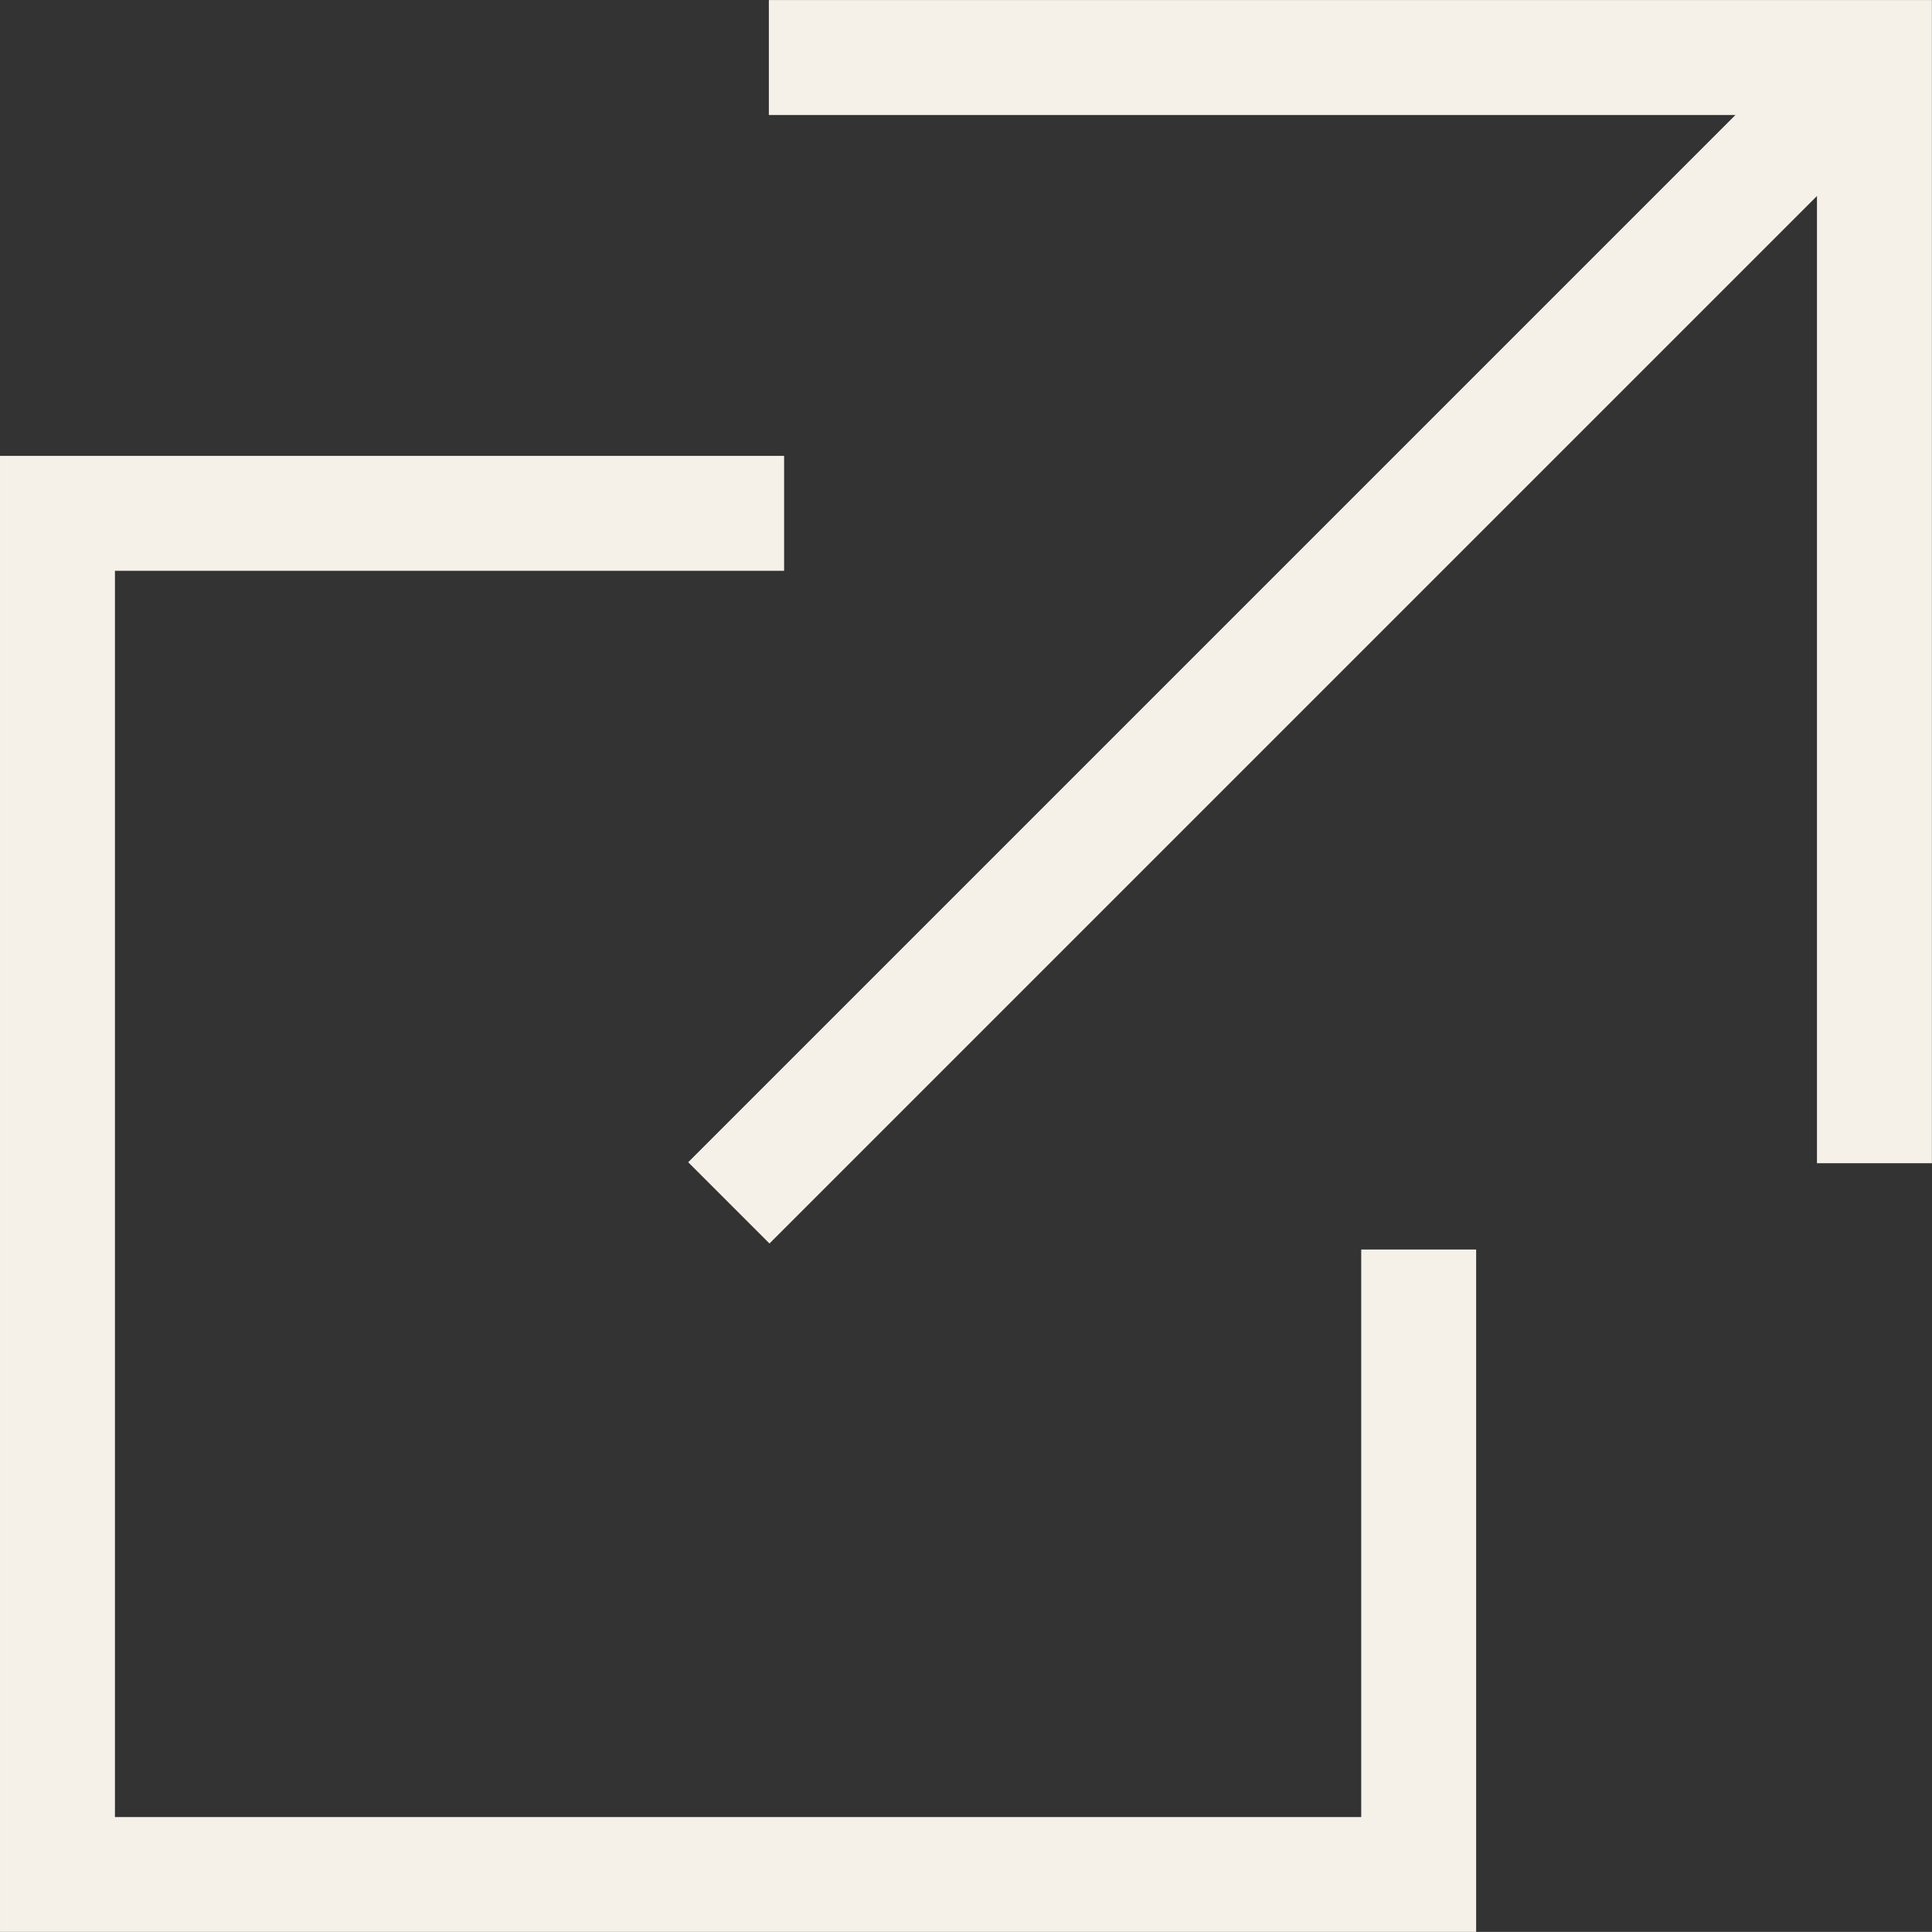
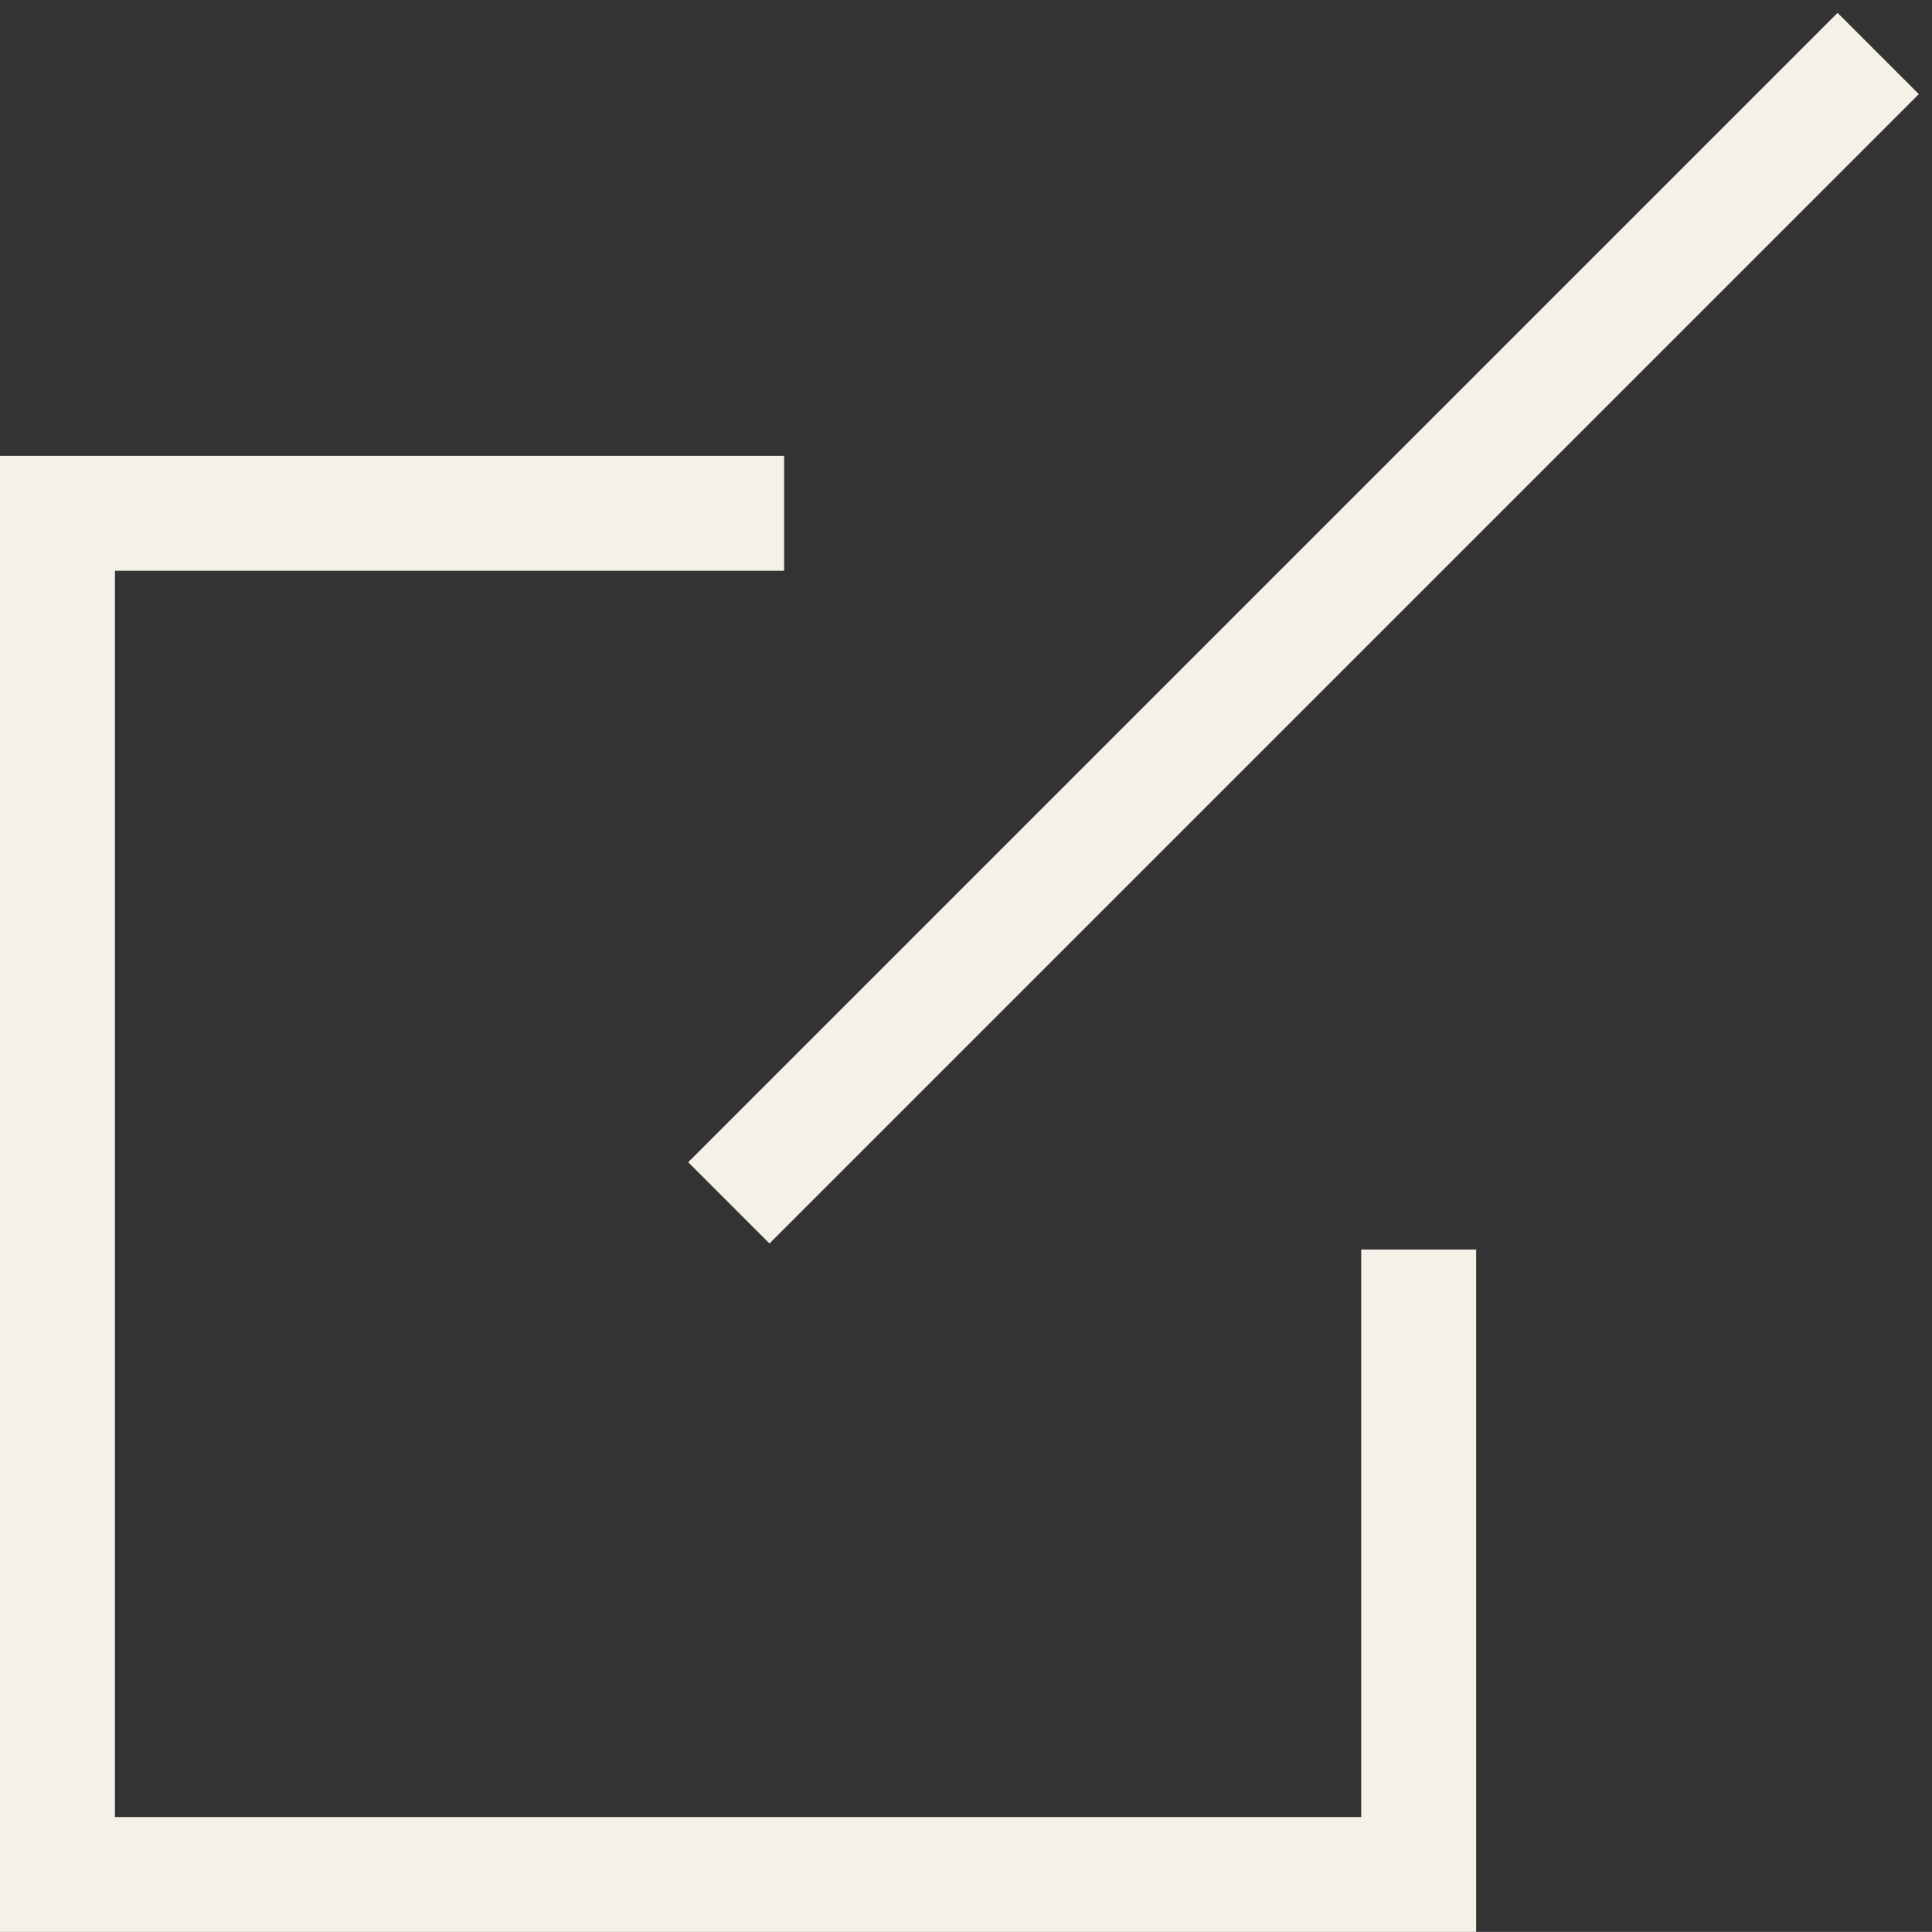
<svg xmlns="http://www.w3.org/2000/svg" width="16.809" height="16.808" viewBox="0 0 16.809 16.808">
  <rect x="0" y="0" width="16.809" height="16.808" fill="#333333" stroke="none" />
  <g id="Raggruppa_846" data-name="Raggruppa 846" transform="translate(-1285.977 -409.216)">
    <g id="Raggruppa_845" data-name="Raggruppa 845" transform="translate(1968.362 1674.039) rotate(-135)">
      <g id="Raggruppa_842" data-name="Raggruppa 842" transform="translate(0 -5)">
        <g id="Raggruppa_638" data-name="Raggruppa 638" transform="translate(1365 408.929) rotate(45)">
          <line id="Linea_41" data-name="Linea 41" x2="14.142" transform="translate(3.536 3.536) rotate(45)" fill="none" stroke="#f5f1e9" stroke-width="1" />
        </g>
-         <path id="Tracciato_440" data-name="Tracciato 440" d="M13887.5-7616v9.62h9.619" transform="translate(-3076.424 15626.492) rotate(-45)" fill="none" stroke="#f5f1e9" stroke-width="1" />
      </g>
    </g>
    <path id="Tracciato_441" data-name="Tracciato 441" d="M13709.473-7600.124h-6.322v11.843h11.843v-5.438" transform="translate(-12416.674 8013.806)" fill="none" stroke="#f5f1e9" stroke-width="1" />
  </g>
</svg>